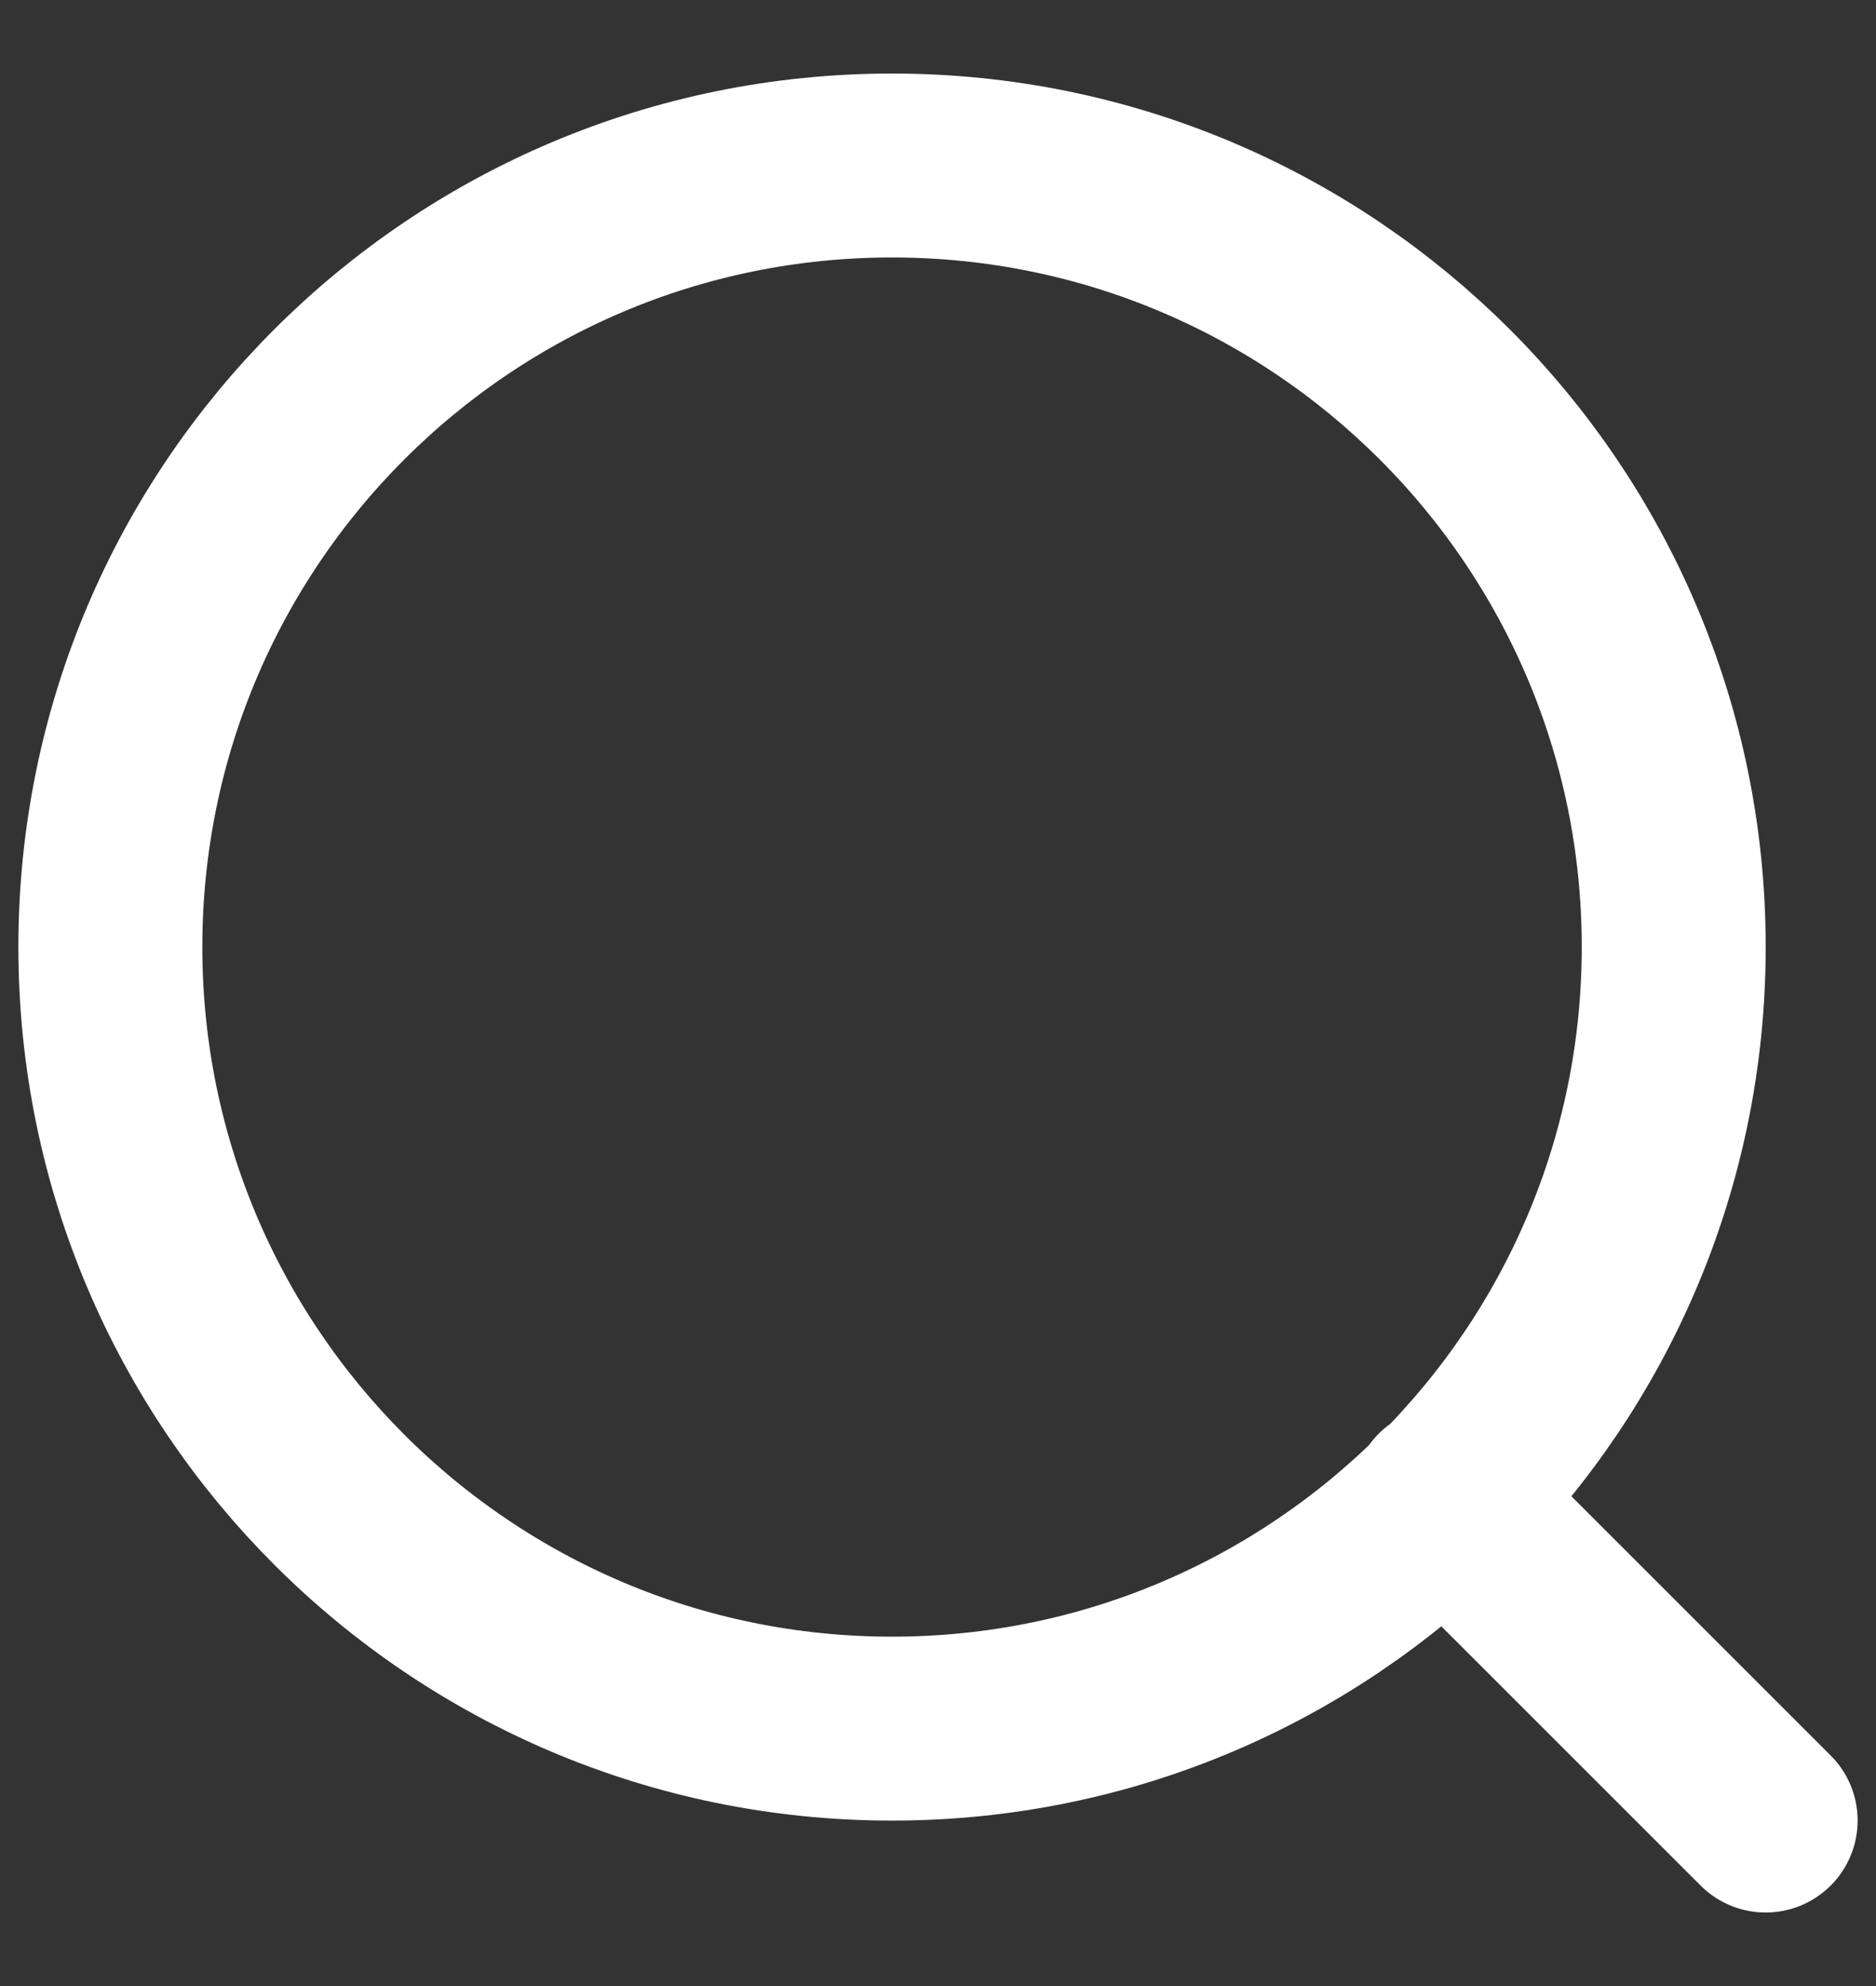
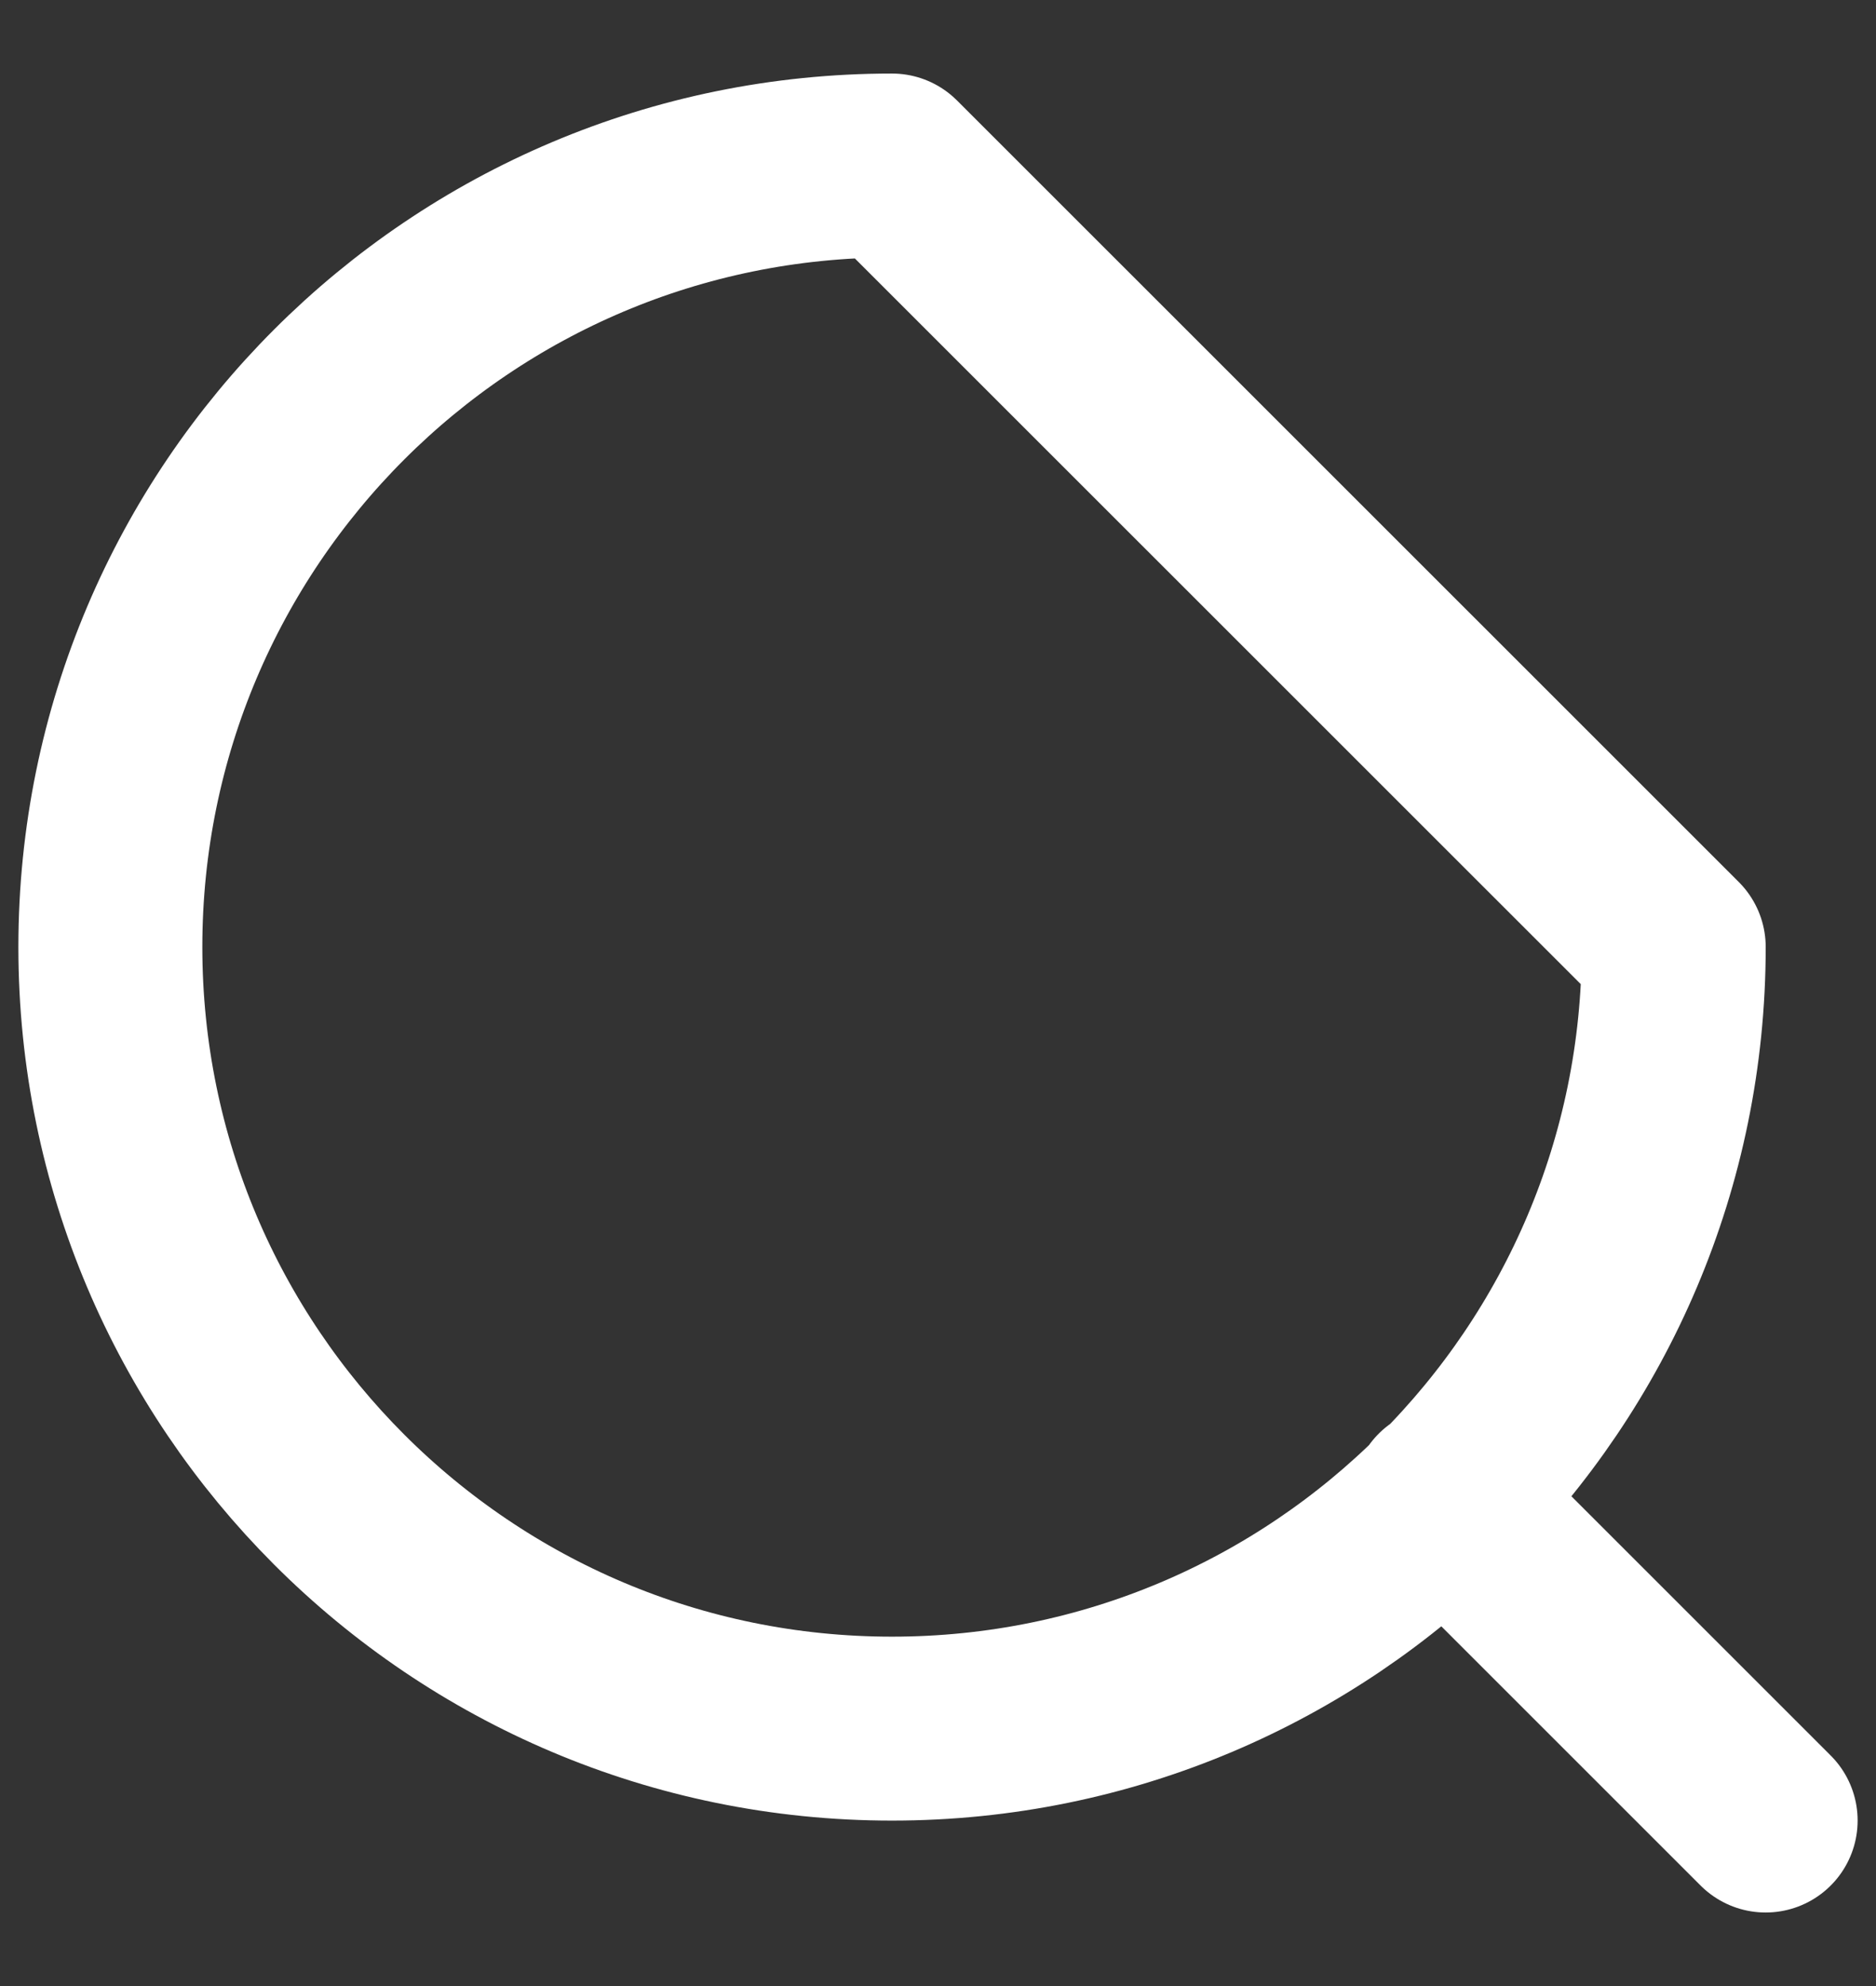
<svg xmlns="http://www.w3.org/2000/svg" width="17" height="18" viewBox="0 0 17 18" fill="none">
  <rect x="0" y="0" width="17" height="18" fill="#333333" stroke="none" />
-   <path d="M16 16.5L13.083 13.583M15.167 8.583C15.167 12.495 11.995 15.667 8.083 15.667C4.171 15.667 1 12.495 1 8.583C1 4.671 4.171 1.5 8.083 1.5C11.995 1.5 15.167 4.671 15.167 8.583Z" stroke="white" stroke-width="1.667" stroke-linecap="round" stroke-linejoin="round" />
+   <path d="M16 16.5L13.083 13.583M15.167 8.583C15.167 12.495 11.995 15.667 8.083 15.667C4.171 15.667 1 12.495 1 8.583C1 4.671 4.171 1.5 8.083 1.5Z" stroke="white" stroke-width="1.667" stroke-linecap="round" stroke-linejoin="round" />
</svg>